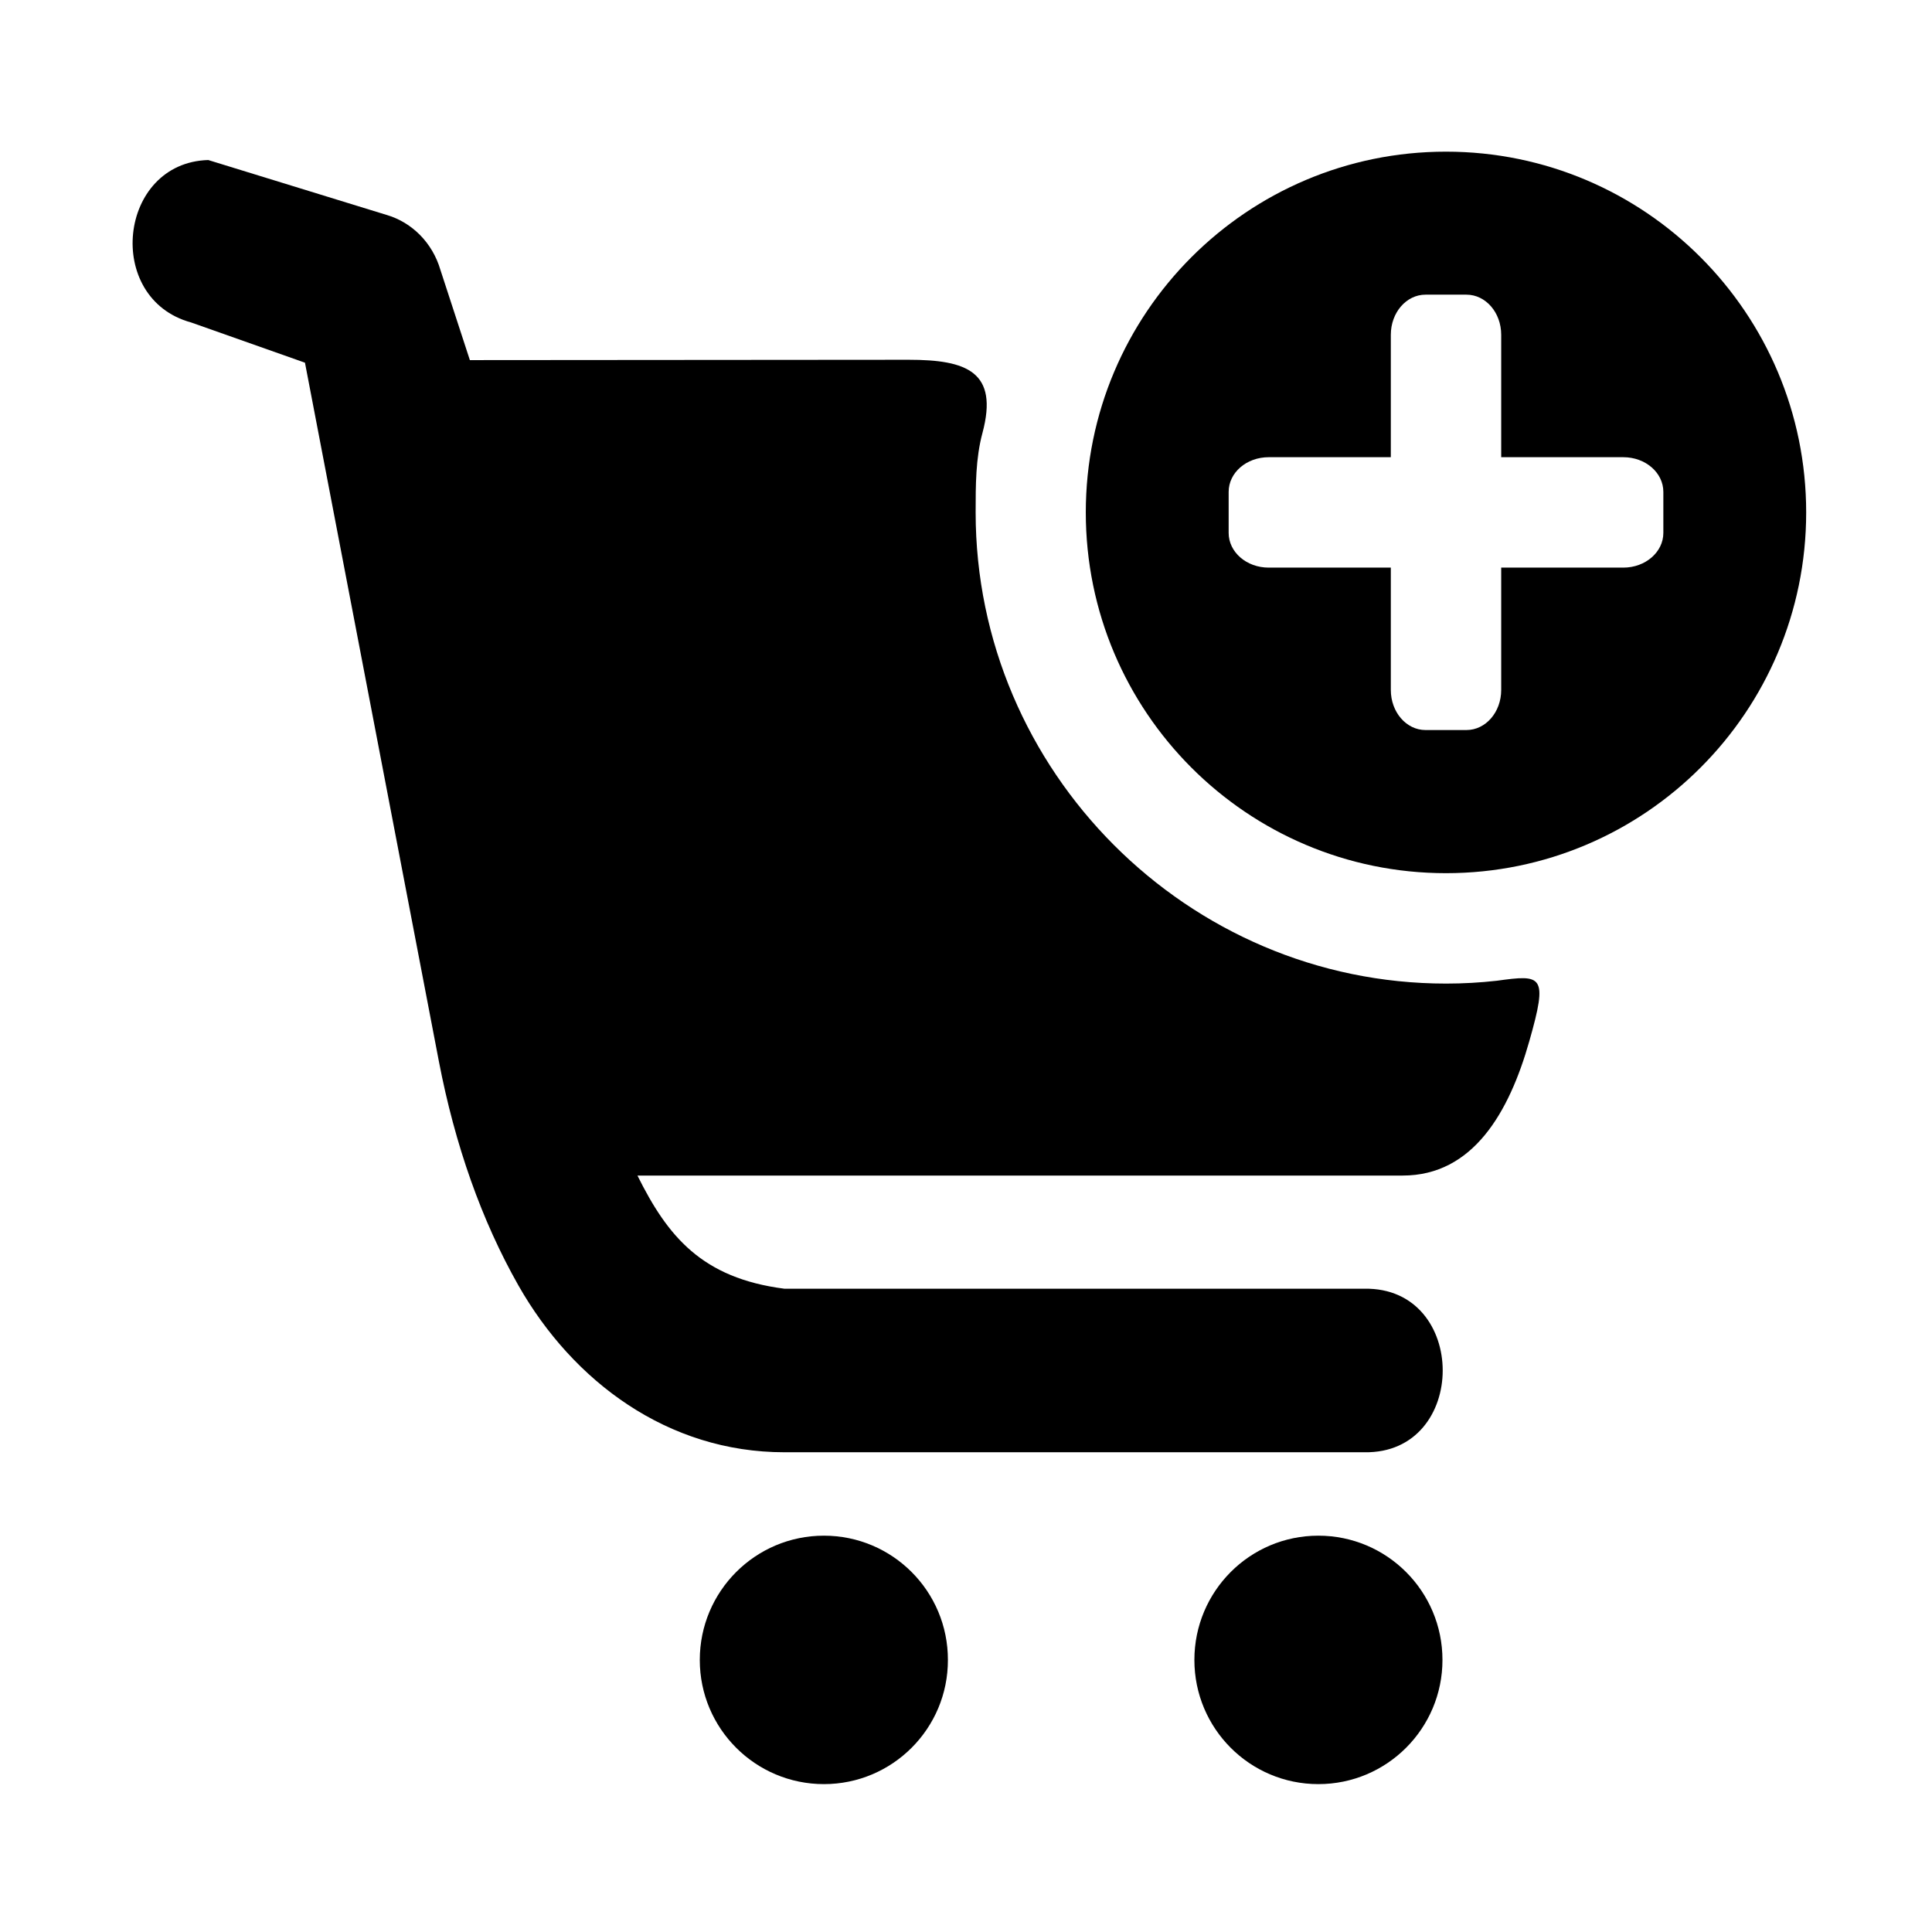
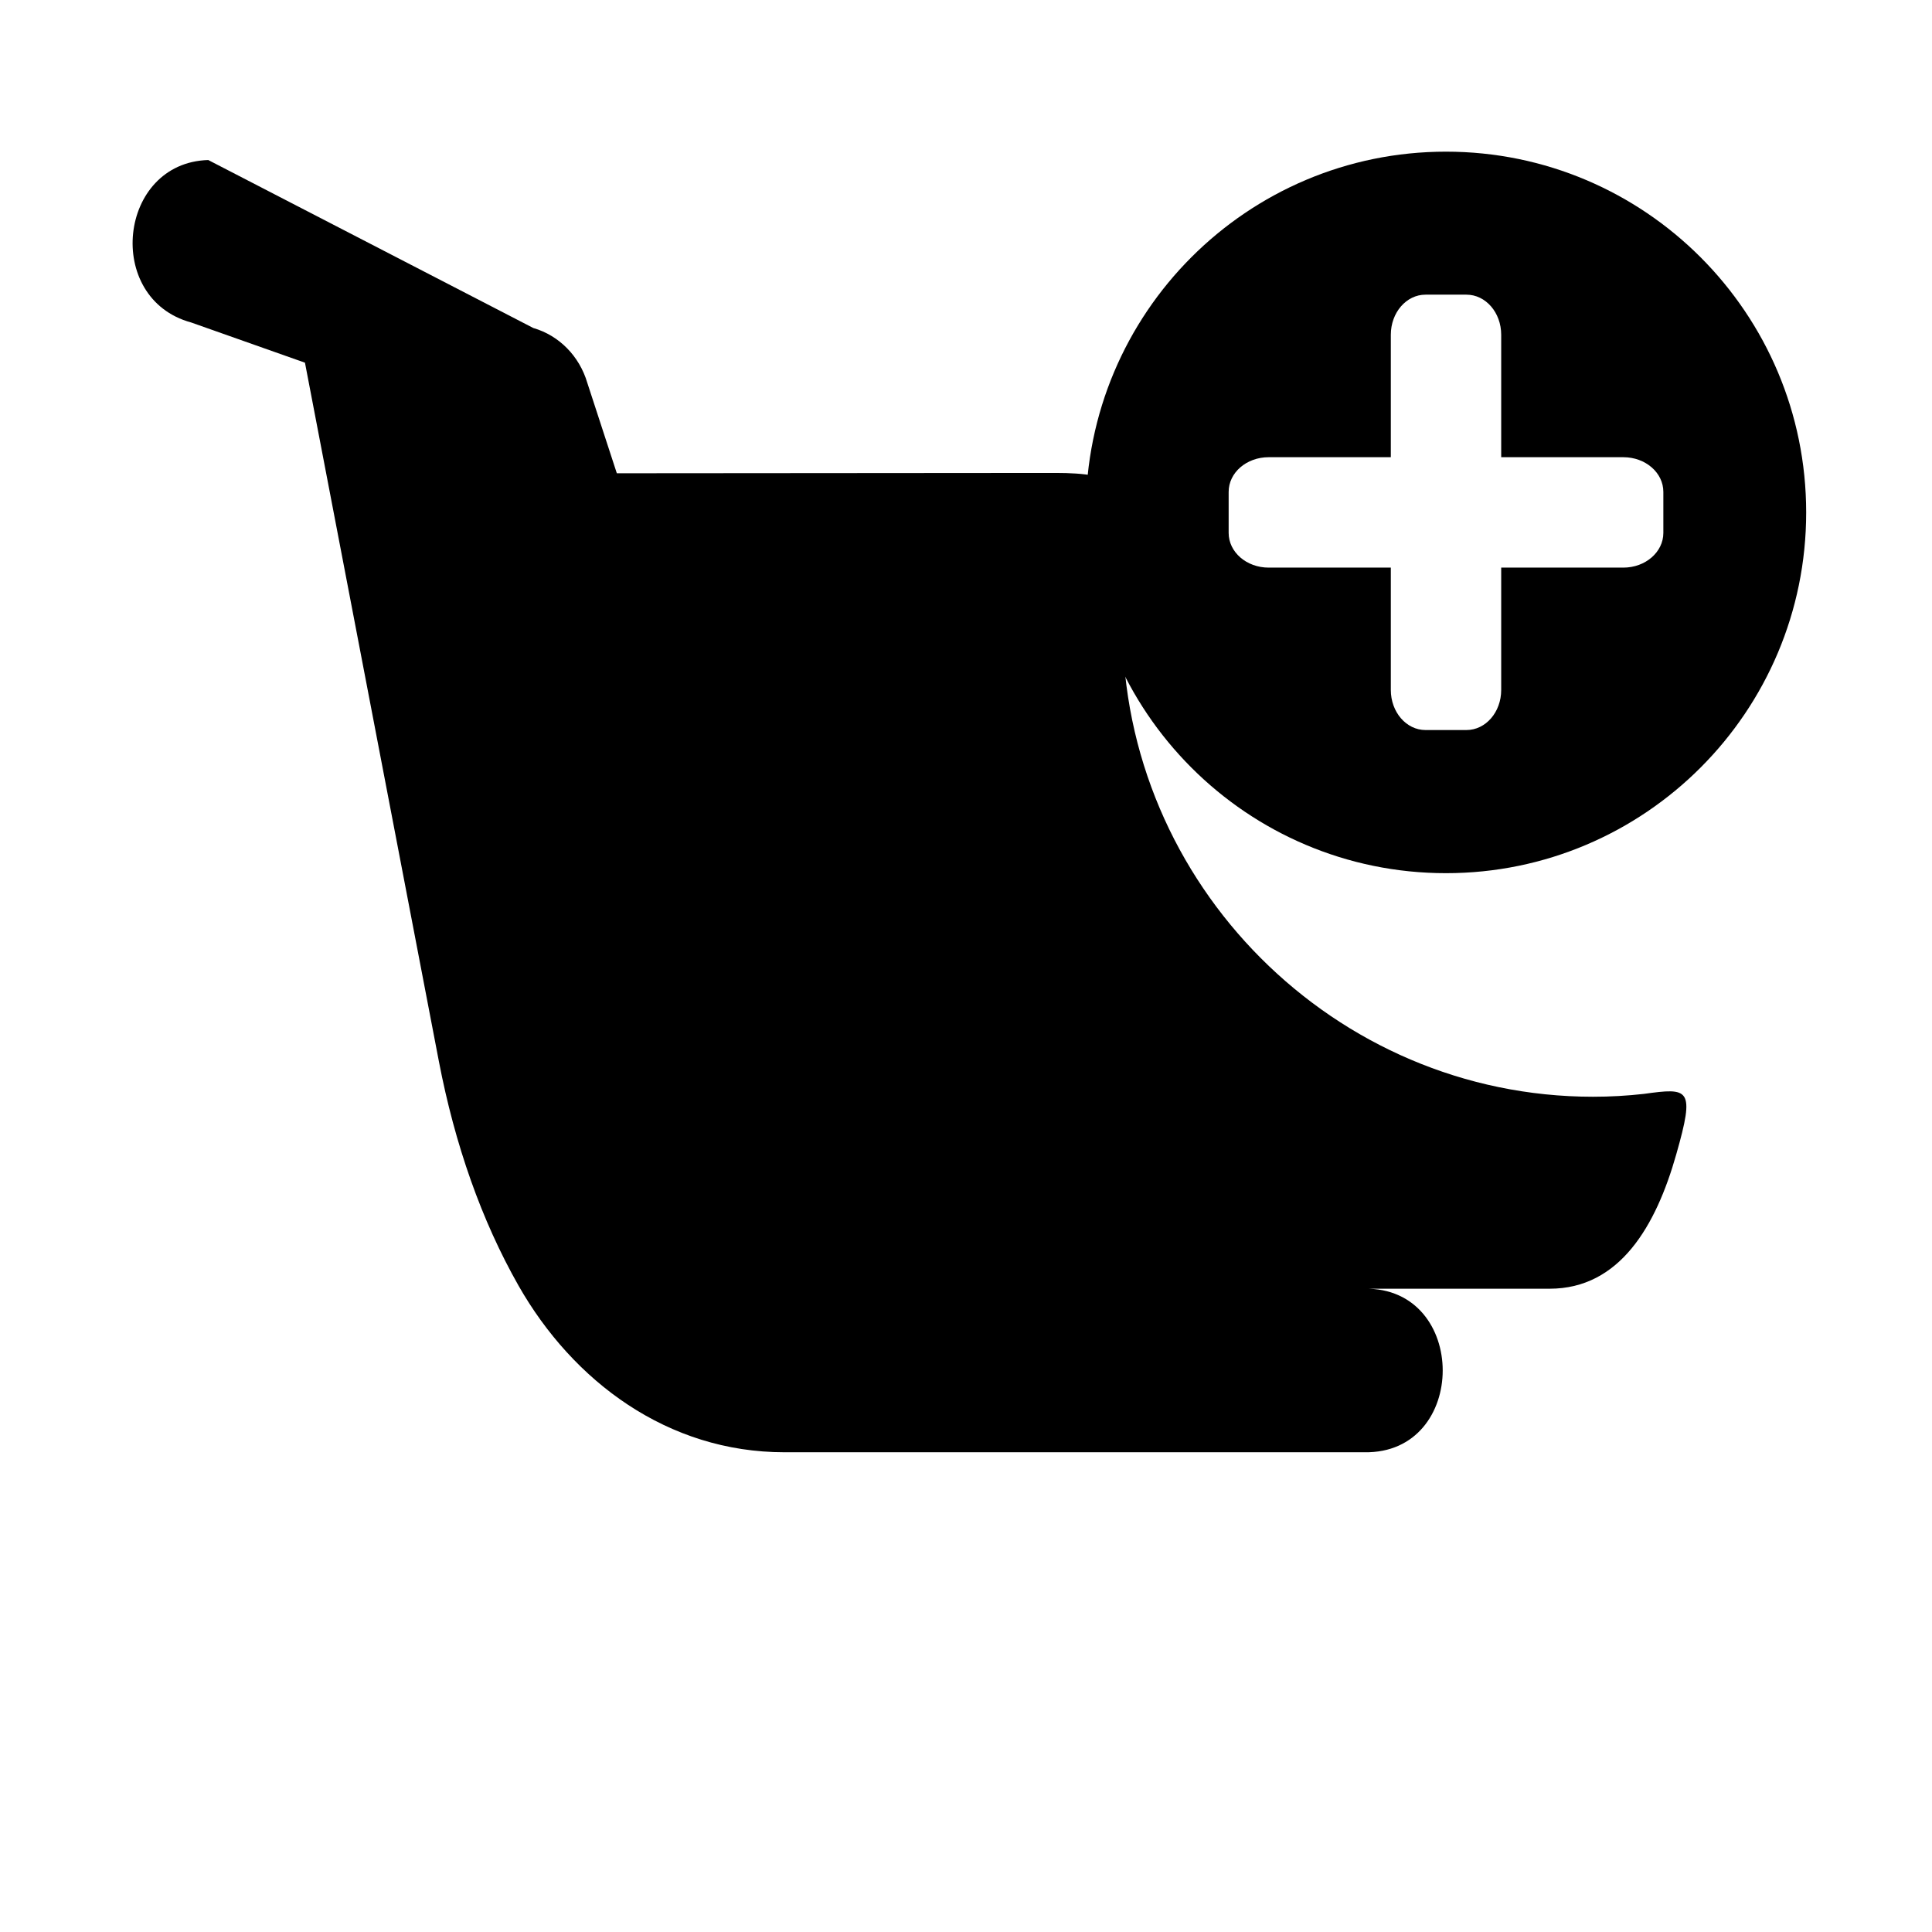
<svg xmlns="http://www.w3.org/2000/svg" fill="#000000" width="800px" height="800px" version="1.1" viewBox="144 144 512 512">
  <g>
    <path d="m521.77 222.09h10.848c5.106 0 9.215 4.731 9.215 10.629v32.445h32.363c5.859 0 10.609 4.086 10.609 9.203v10.859c0 5.078-4.746 9.199-10.609 9.199h-32.363v32.418c0 5.894-4.109 10.625-9.215 10.625h-10.848c-5.07 0-9.188-4.734-9.188-10.625v-32.418h-32.363c-5.894 0-10.613-4.121-10.613-9.199v-10.859c0-5.117 4.727-9.203 10.613-9.203h32.363v-32.445c0-5.898 4.117-10.629 9.188-10.629zm5.426-37.898c-52.711 0-95.449 42.809-95.449 95.605 0 52.801 42.738 95.605 95.449 95.605 52.711 0 95.461-42.809 95.461-95.605-0.008-52.793-42.754-95.605-95.461-95.605z" />
-     <path d="m199.19 186.41c-23.879 0.672-27.699 36.734-4.551 43.043l30.18 10.664 35.484 185.13c4.262 22.168 11.312 42.203 21.109 59.457 14.461 25.41 39.539 44.16 70.465 44.16h153.66c27.727 0.52 27.727-43.863 0-43.34h-153.66c-21.855-2.805-30.93-13.844-38.945-29.988h202.8c18.598 0 28.195-16.699 33.555-35.629 5.016-17.605 3.41-17.66-8.594-16-4.438 0.5-8.922 0.754-13.469 0.754-68.484 0-124.67-56.27-124.67-124.87 0-7.188 0-14.34 1.809-21.055 4.34-16.234-4.172-19.391-19.543-19.391l-116.3 0.09-7.816-23.941c-2.094-7.133-7.519-12.59-14.309-14.551z" />
-     <path d="m493.38 550.97c-18.172 0-32.855 14.738-32.855 32.934 0 18.172 14.684 32.906 32.855 32.906 18.16 0 32.887-14.738 32.887-32.906 0.004-18.195-14.727-32.934-32.887-32.934zm-131.03 0c-18.172 0-32.898 14.738-32.898 32.934 0 18.172 14.727 32.906 32.898 32.906 18.16 0 32.887-14.738 32.855-32.906 0.031-18.195-14.691-32.934-32.855-32.934z" />
+     <path d="m199.19 186.41c-23.879 0.672-27.699 36.734-4.551 43.043l30.18 10.664 35.484 185.13c4.262 22.168 11.312 42.203 21.109 59.457 14.461 25.41 39.539 44.16 70.465 44.16h153.66c27.727 0.52 27.727-43.863 0-43.34h-153.66h202.8c18.598 0 28.195-16.699 33.555-35.629 5.016-17.605 3.41-17.66-8.594-16-4.438 0.5-8.922 0.754-13.469 0.754-68.484 0-124.67-56.27-124.67-124.87 0-7.188 0-14.34 1.809-21.055 4.34-16.234-4.172-19.391-19.543-19.391l-116.3 0.09-7.816-23.941c-2.094-7.133-7.519-12.59-14.309-14.551z" />
  </g>
</svg>